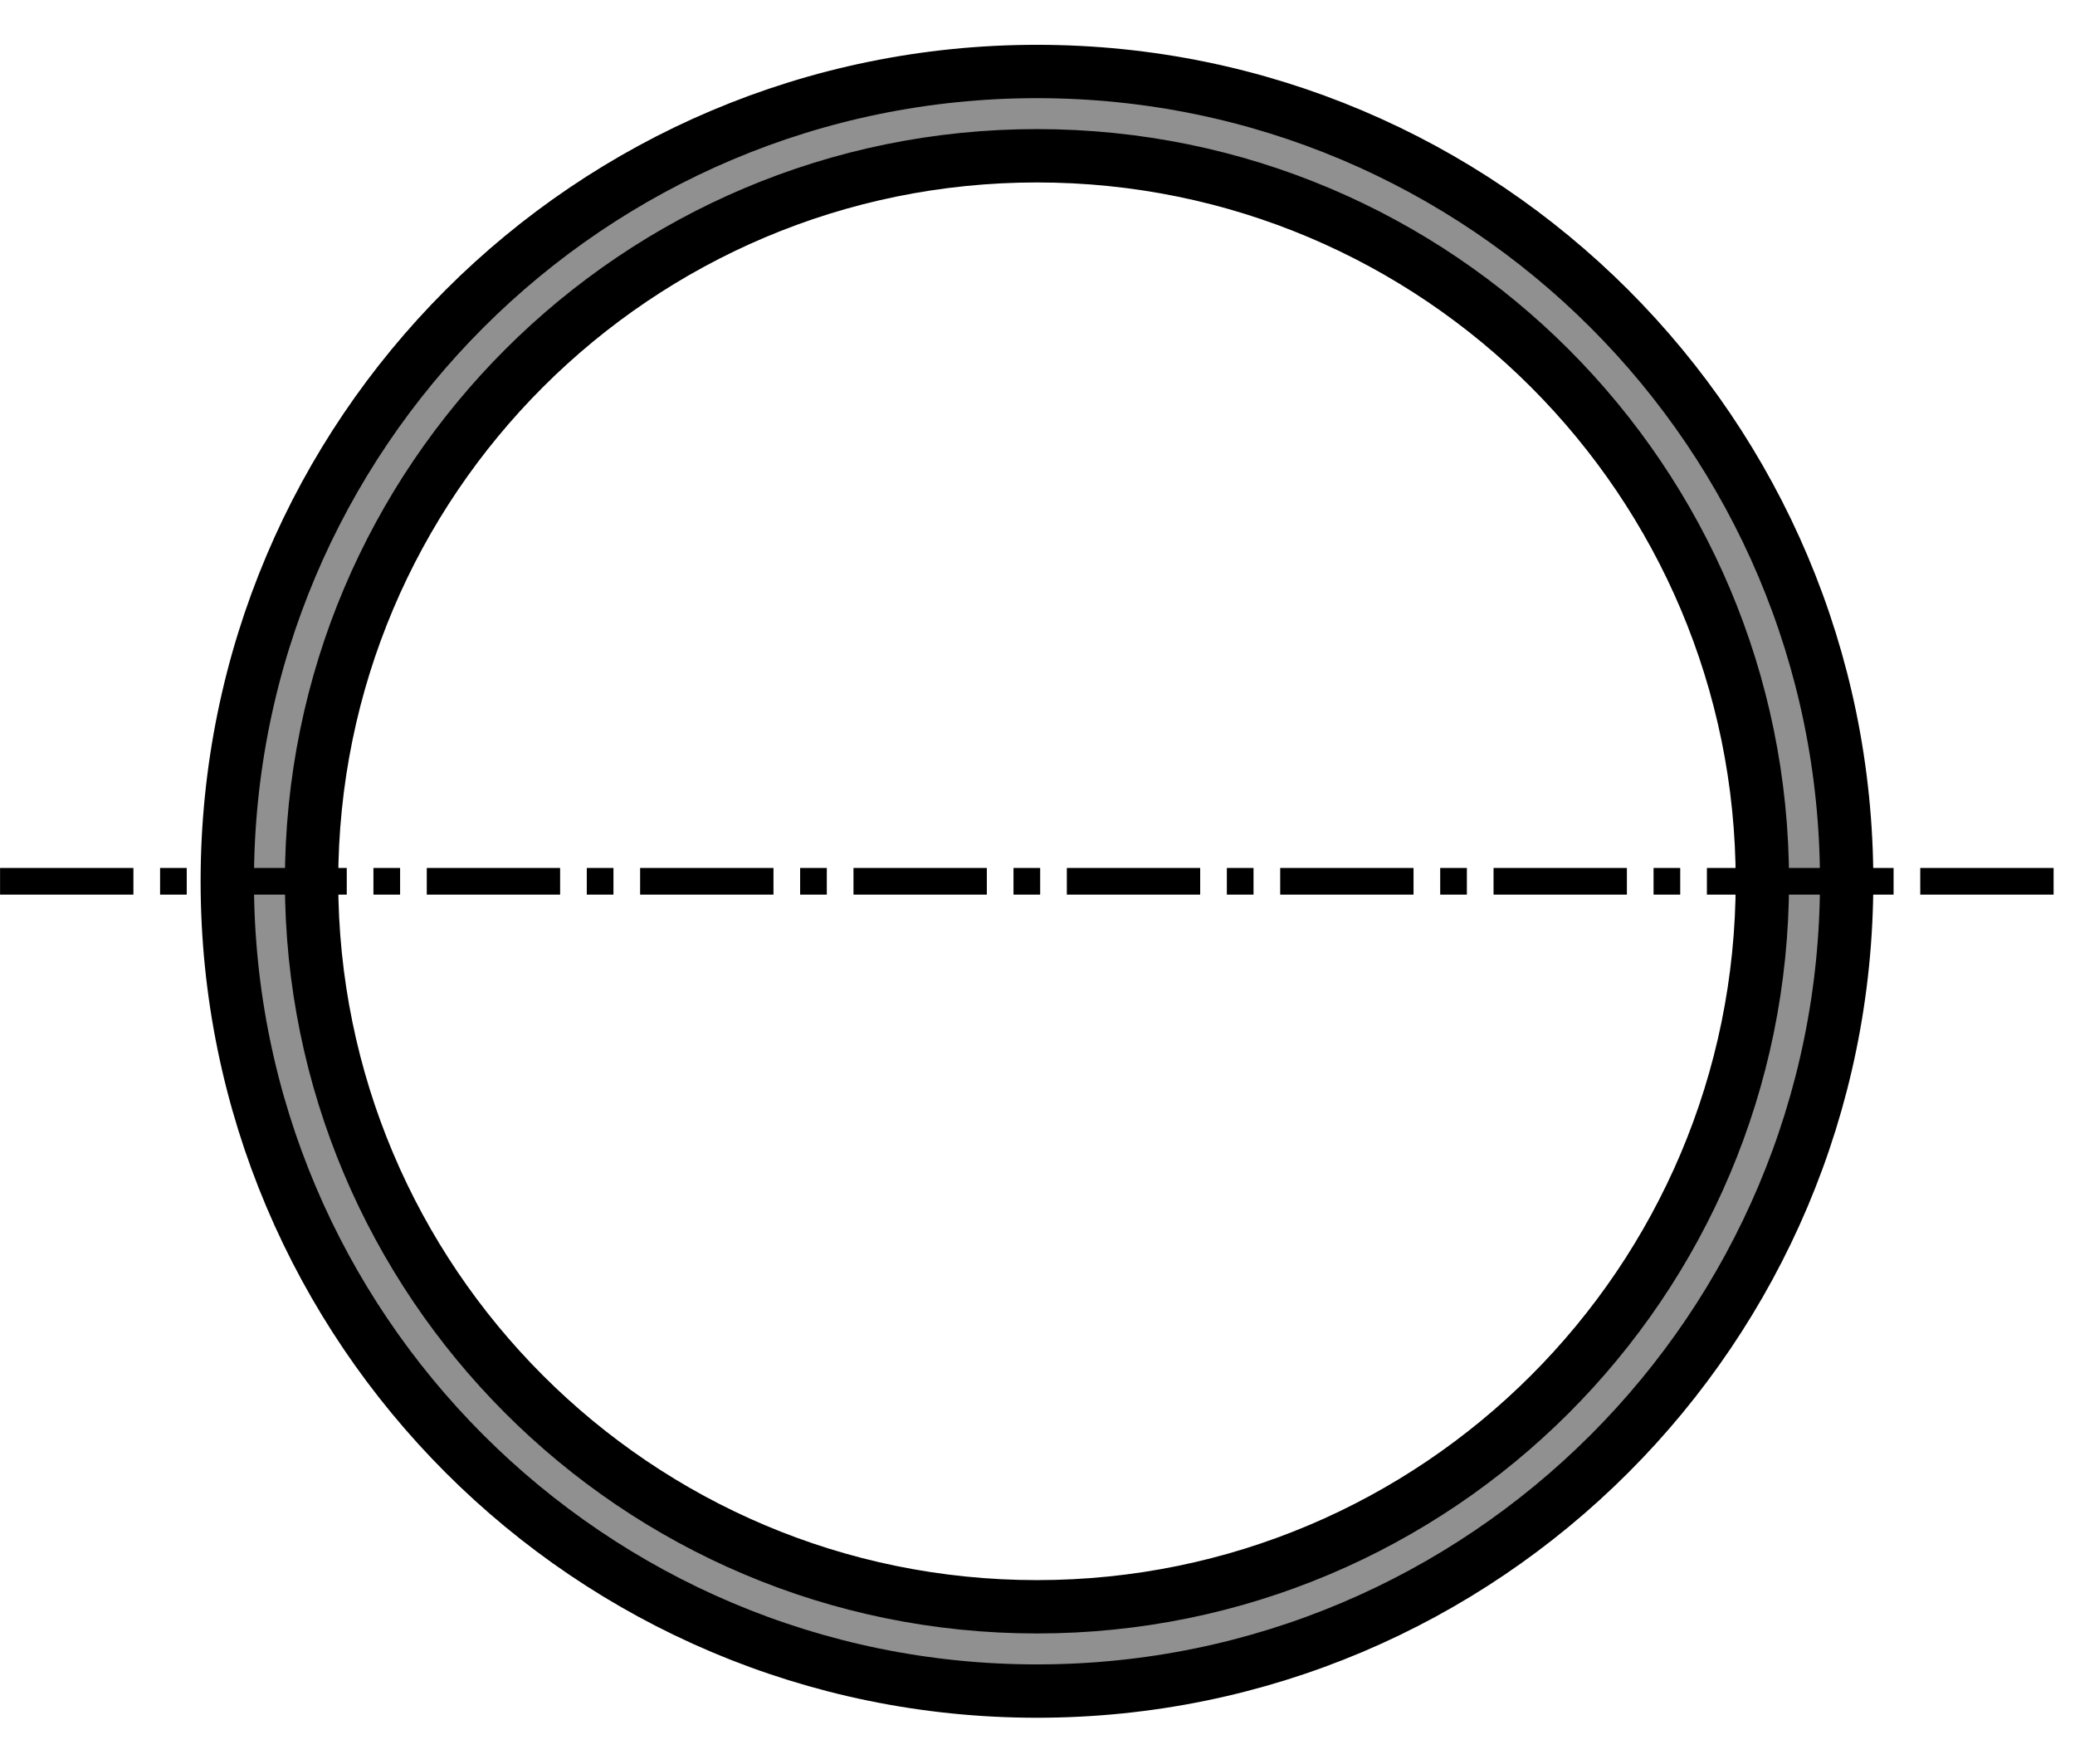
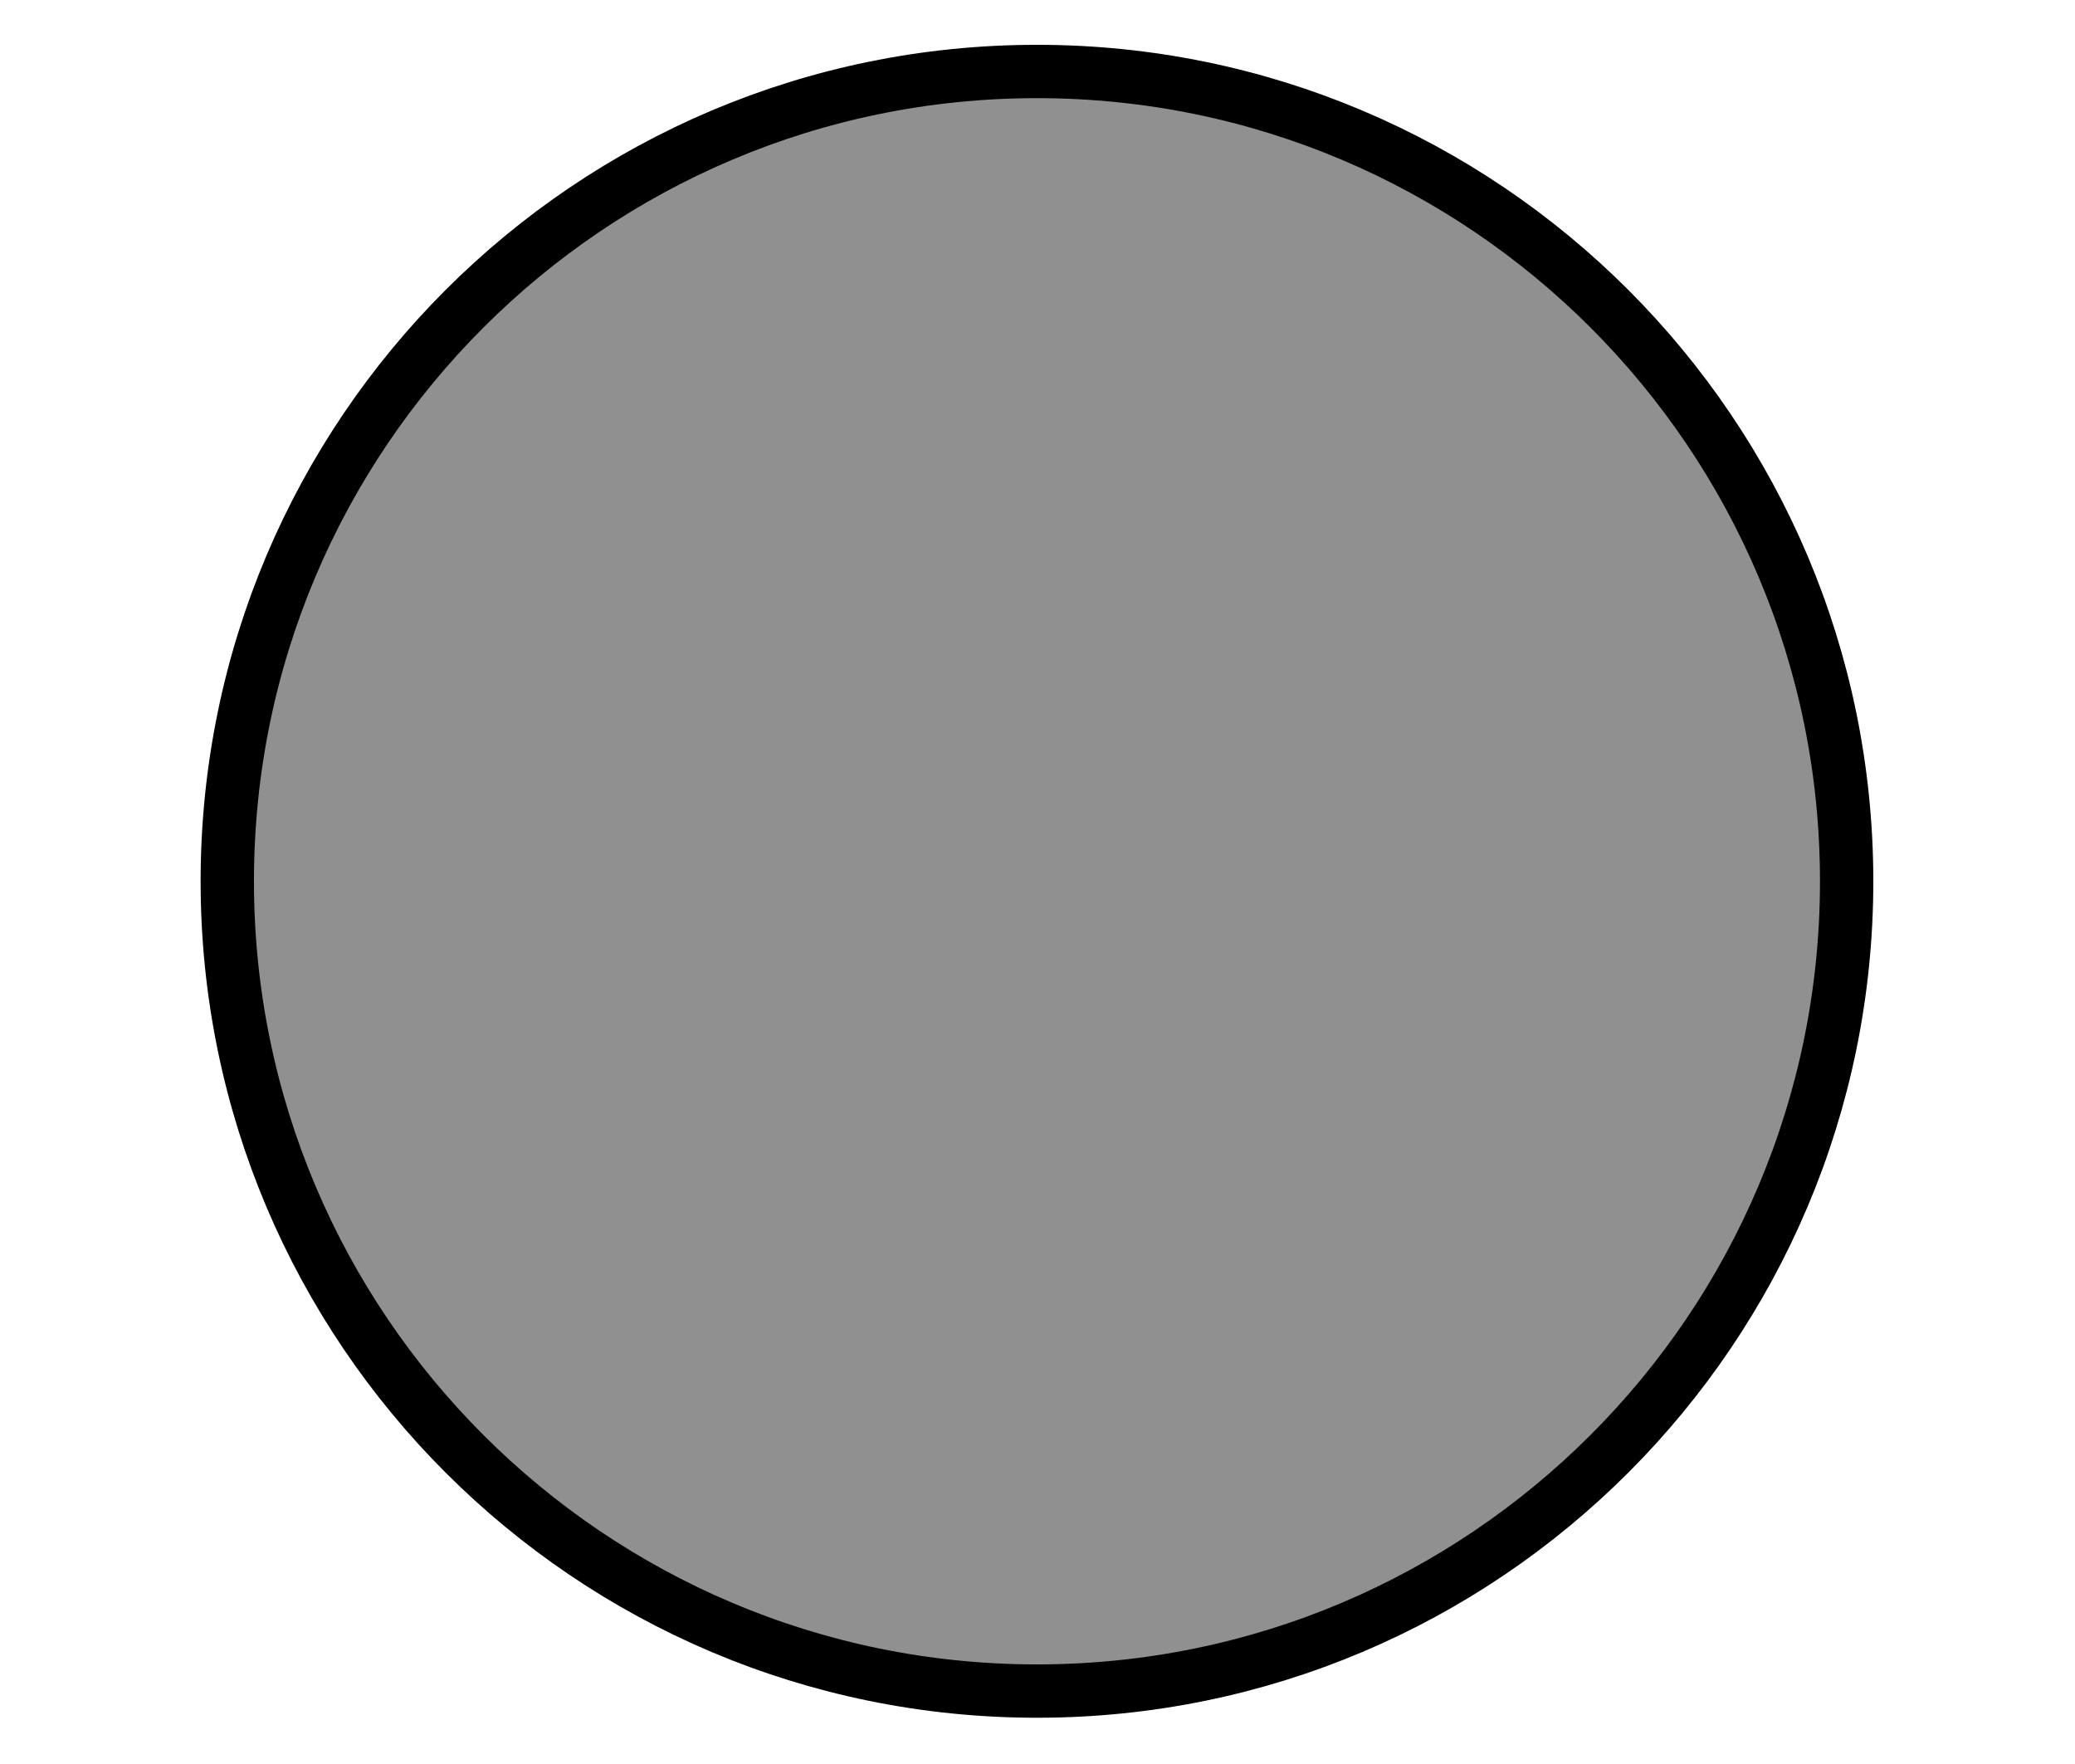
<svg xmlns="http://www.w3.org/2000/svg" xml:space="preserve" width="19.45mm" height="16.529mm" version="1.1" style="shape-rendering:geometricPrecision; text-rendering:geometricPrecision; image-rendering:optimizeQuality; fill-rule:evenodd; clip-rule:evenodd" viewBox="0 0 1945 1653">
  <defs>
    <style type="text/css">.str0 {stroke:black;stroke-width:50}.str1 {stroke:black;stroke-width:25;stroke-dasharray:125 25 25 25}.fil1 {fill:none}.fil0 {fill:#909090}</style>
  </defs>
  <g>
-     <path class="fil0 str0" d="M972 146c376 0 680 305 680 680 0 376 -305 680 -680 680 -376 0 -680 -305 -680 -680 0 -376 305 -680 680 -680zm0 -79c419 0 759 340 759 759 0 419 -340 759 -759 759 -419 0 -759 -340 -759 -759 0 -419 340 -759 759 -759z" />
-     <line class="fil1 str1" x1="0" y1="826" x2="1945" y2="826" />
+     <path class="fil0 str0" d="M972 146zm0 -79c419 0 759 340 759 759 0 419 -340 759 -759 759 -419 0 -759 -340 -759 -759 0 -419 340 -759 759 -759z" />
  </g>
</svg>